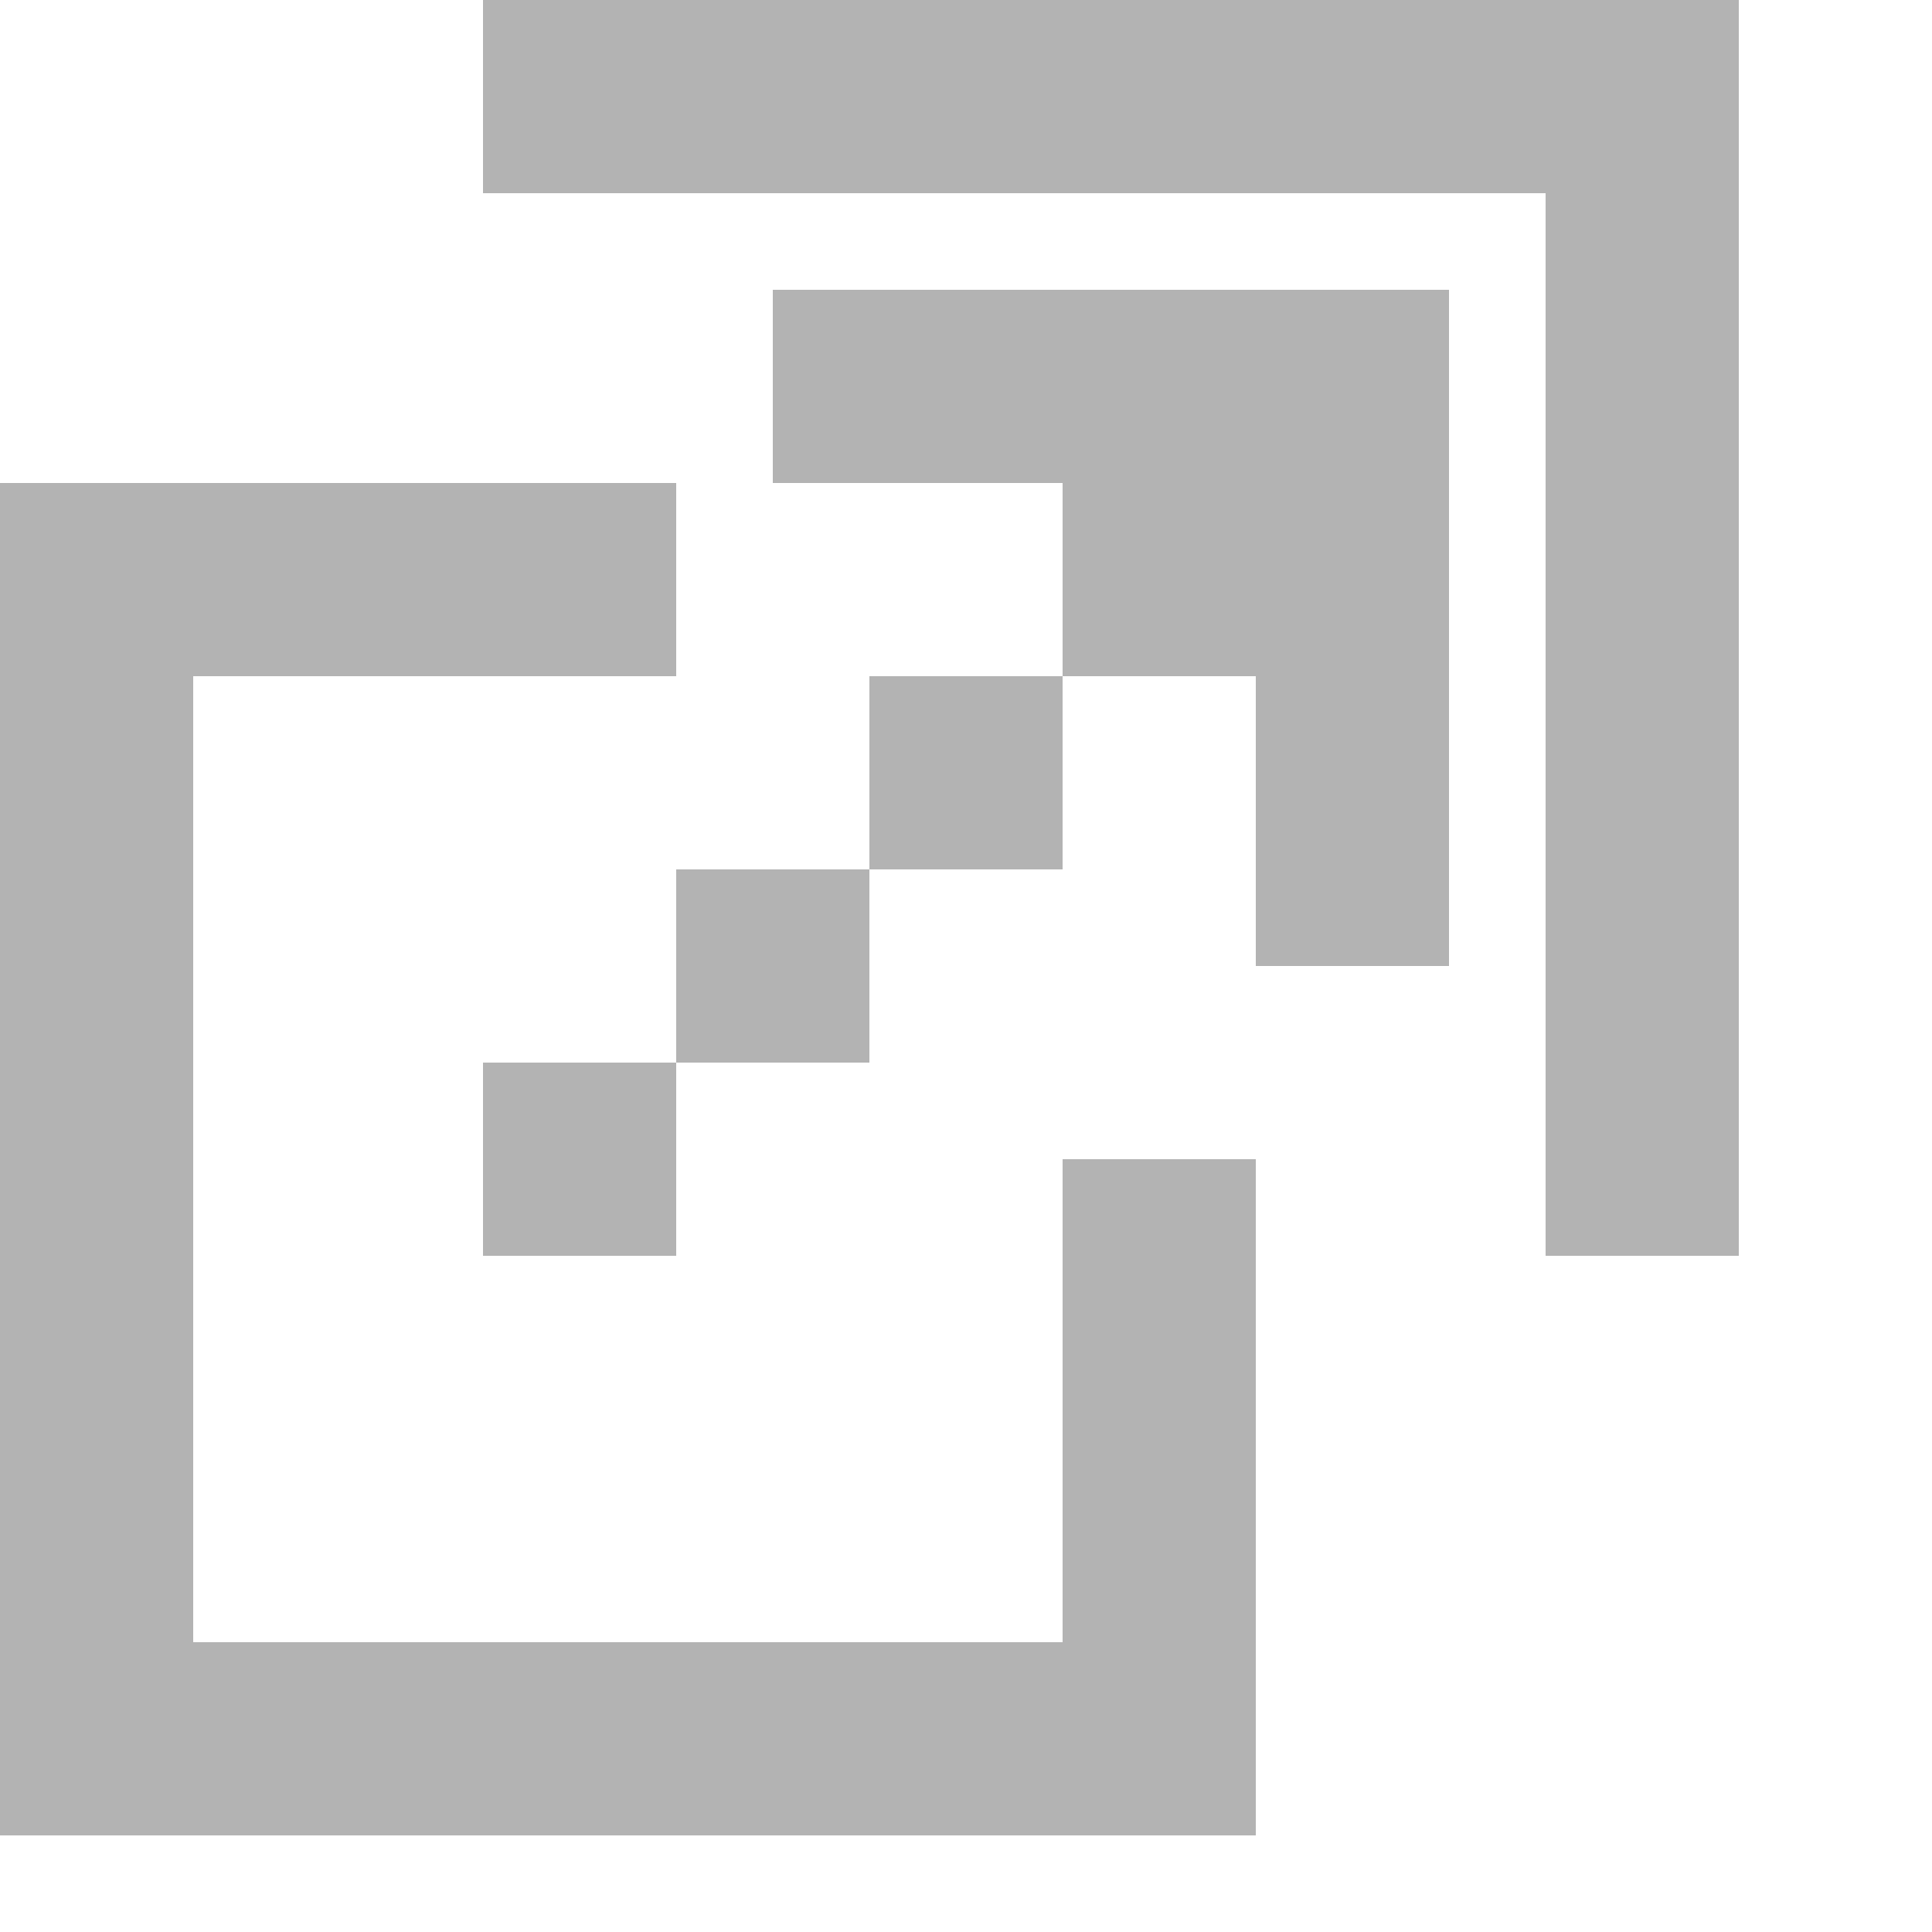
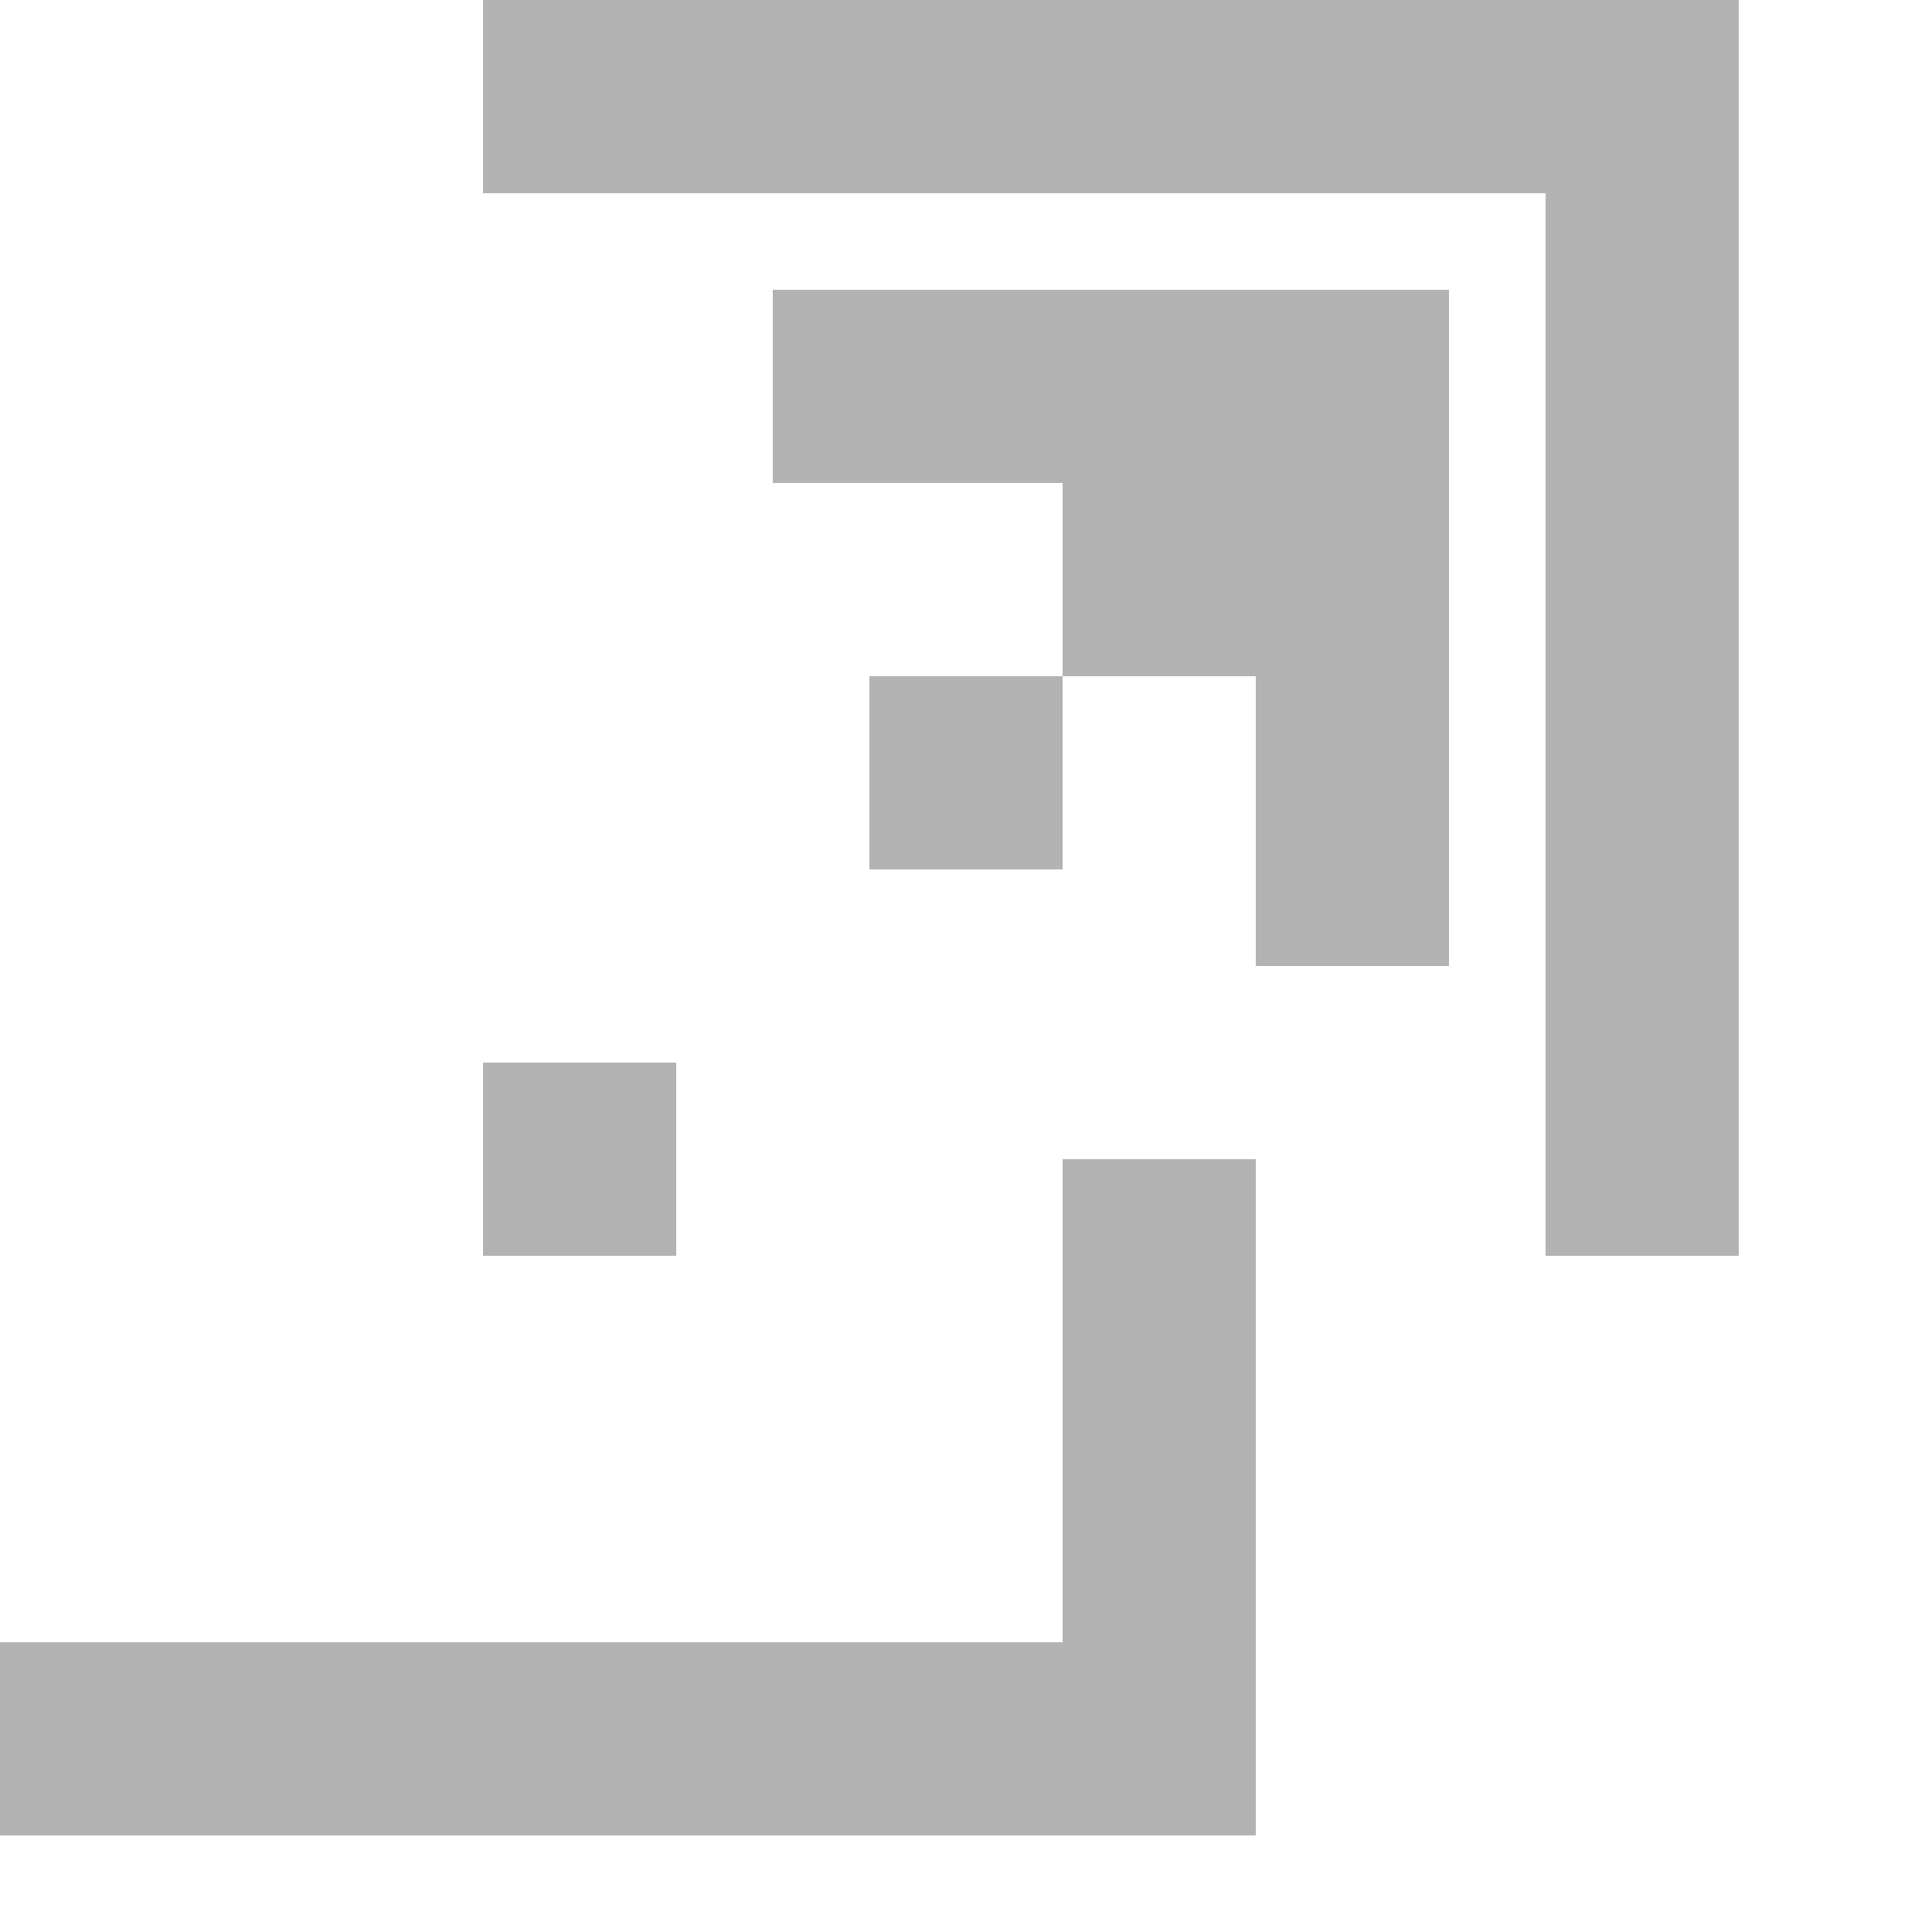
<svg xmlns="http://www.w3.org/2000/svg" version="1.1" id="レイヤー_1" x="0px" y="0px" width="20px" height="20px" viewBox="0 0 20 20" enable-background="new 0 0 20 20" xml:space="preserve">
-   <rect y="5" fill="#B3B3B3" width="7" height="2" />
  <rect x="5" fill="#B3B3B3" width="13" height="2" />
  <rect x="8" y="3" fill="#B3B3B3" width="7" height="2" />
  <rect x="11" y="5" fill="#B3B3B3" width="2" height="2" />
  <rect x="9" y="7" fill="#B3B3B3" width="2" height="2" />
-   <rect x="7" y="9" fill="#B3B3B3" width="2" height="2" />
  <rect x="5" y="11" fill="#B3B3B3" width="2" height="2" />
  <rect x="13" y="3" fill="#B3B3B3" width="2" height="7" />
  <rect x="16" y="2" fill="#B3B3B3" width="2" height="11" />
  <rect y="17" fill="#B3B3B3" width="13" height="2" />
-   <rect y="7" fill="#B3B3B3" width="2" height="12" />
  <rect x="11" y="12" fill="#B3B3B3" width="2" height="7" />
</svg>